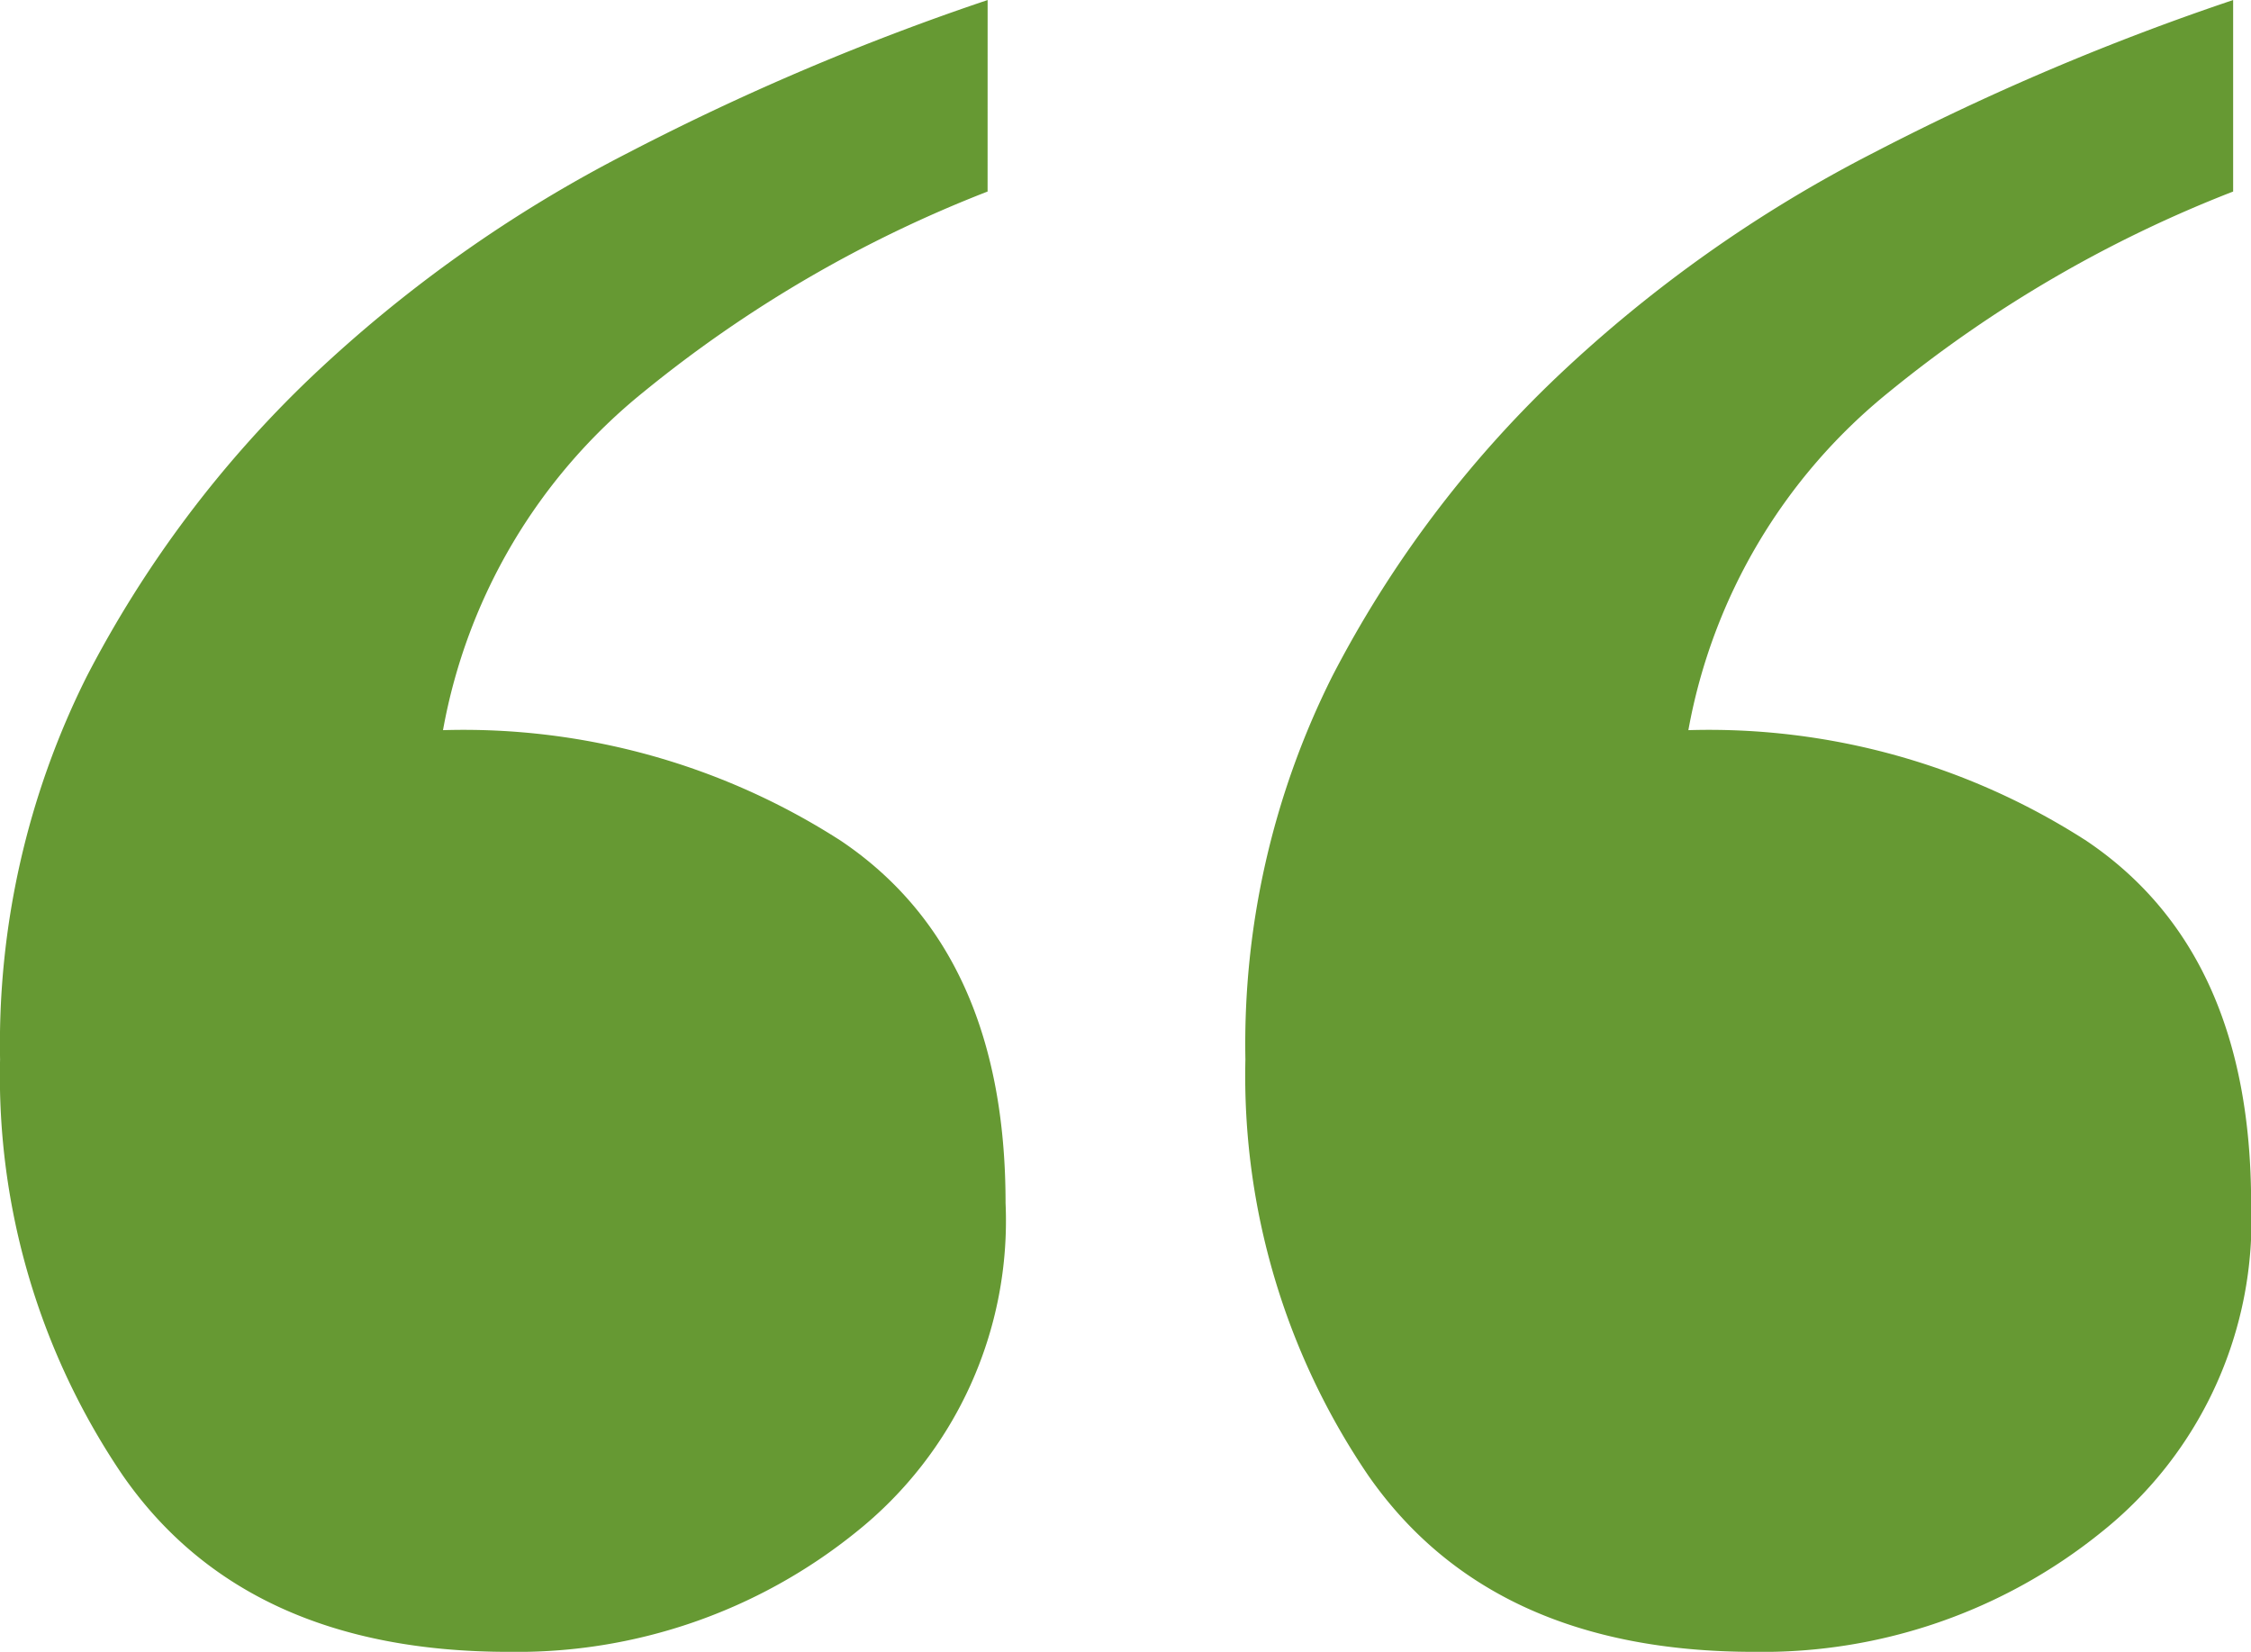
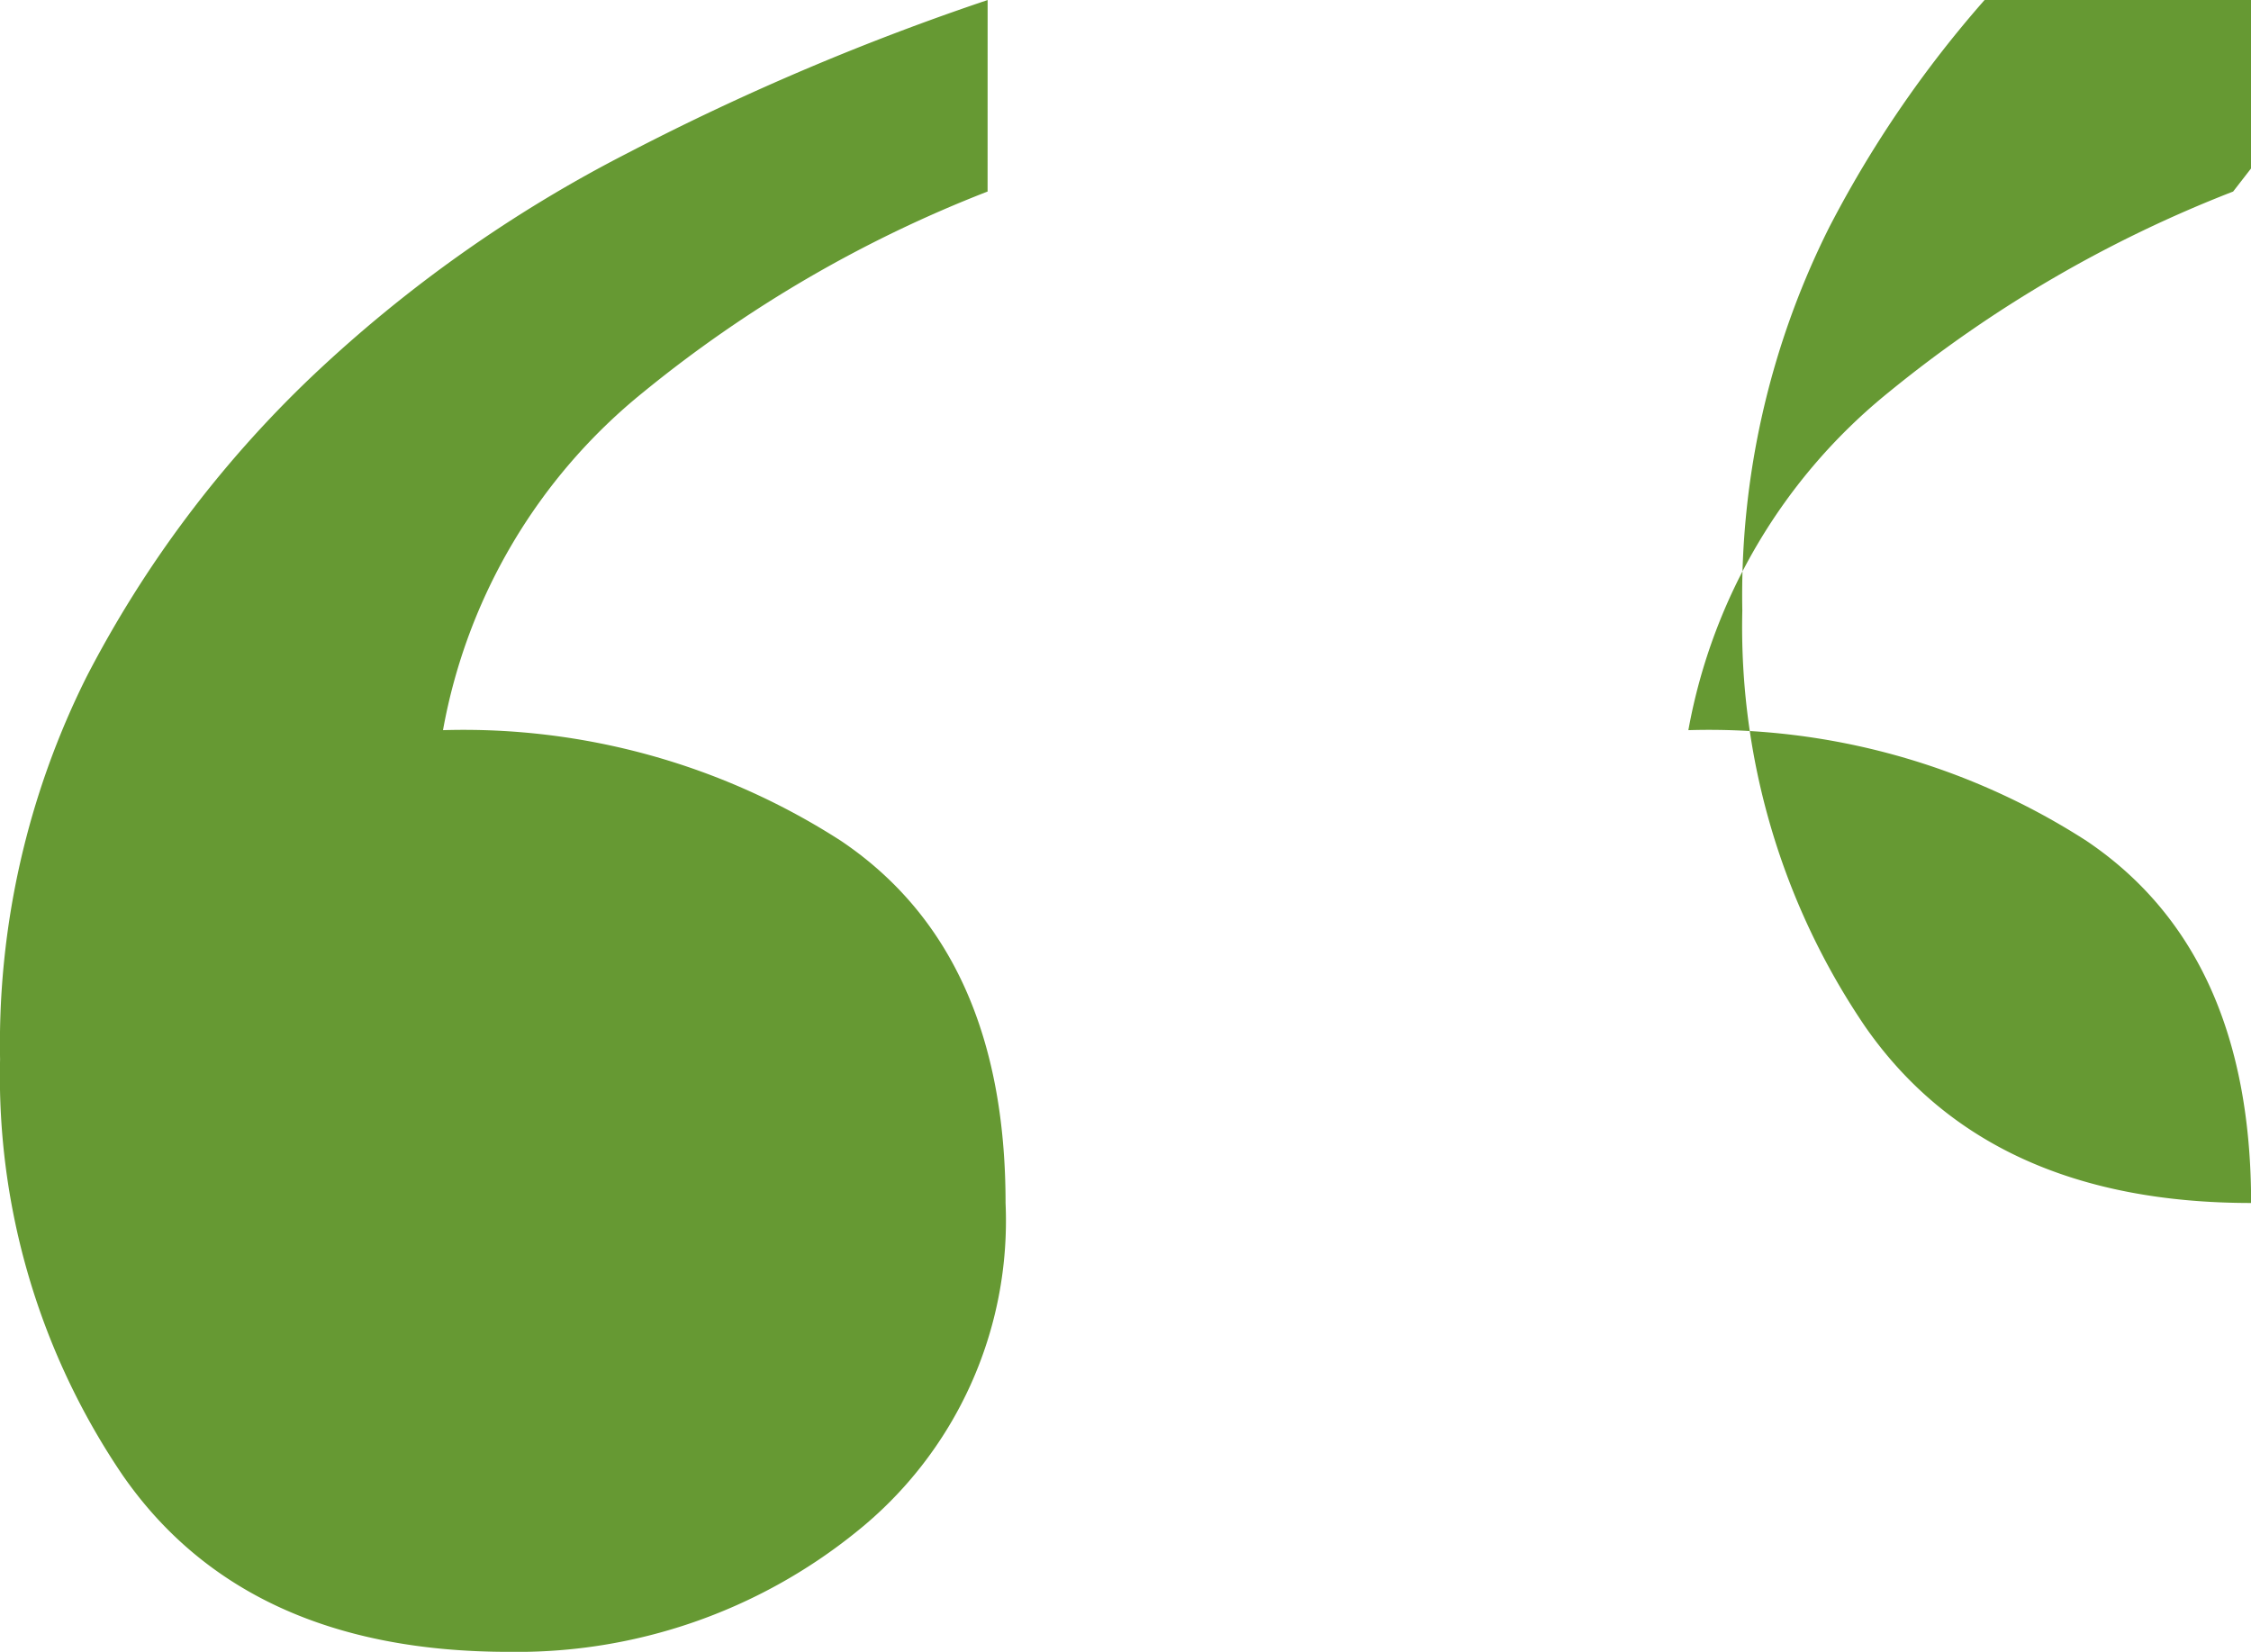
<svg xmlns="http://www.w3.org/2000/svg" width="60" height="44.036" viewBox="0 0 60 44.036">
  <g transform="translate(-1198.394 -433.113)">
-     <path d="M1224.718,438.219a33.924,33.924,0,0,0-9.173,5.346,15,15,0,0,0-5.343,9.013,18.568,18.568,0,0,1,10.608,2.951q4.387,2.954,4.387,9.654a10.623,10.623,0,0,1-3.986,8.775,14.386,14.386,0,0,1-9.254,3.191q-7.026,0-10.292-4.706a18.941,18.941,0,0,1-3.269-11.09,21.875,21.875,0,0,1,2.312-10.211,30.189,30.189,0,0,1,5.982-7.977,36.315,36.315,0,0,1,8.458-5.984,67.2,67.2,0,0,1,9.571-4.067Zm33.2,0a33.9,33.9,0,0,0-9.175,5.346,15.024,15.024,0,0,0-5.346,9.013,18.576,18.576,0,0,1,10.611,2.951q4.387,2.954,4.389,9.654a10.626,10.626,0,0,1-3.991,8.775,14.372,14.372,0,0,1-9.254,3.191q-7.019,0-10.29-4.706a18.941,18.941,0,0,1-3.272-11.09,21.867,21.867,0,0,1,2.315-10.211,30.088,30.088,0,0,1,5.984-7.977,36.28,36.28,0,0,1,8.454-5.984,67.255,67.255,0,0,1,9.575-4.067Z" transform="translate(0 0)" fill="#693" />
+     <path d="M1224.718,438.219a33.924,33.924,0,0,0-9.173,5.346,15,15,0,0,0-5.343,9.013,18.568,18.568,0,0,1,10.608,2.951q4.387,2.954,4.387,9.654a10.623,10.623,0,0,1-3.986,8.775,14.386,14.386,0,0,1-9.254,3.191q-7.026,0-10.292-4.706a18.941,18.941,0,0,1-3.269-11.09,21.875,21.875,0,0,1,2.312-10.211,30.189,30.189,0,0,1,5.982-7.977,36.315,36.315,0,0,1,8.458-5.984,67.2,67.2,0,0,1,9.571-4.067Zm33.2,0a33.9,33.9,0,0,0-9.175,5.346,15.024,15.024,0,0,0-5.346,9.013,18.576,18.576,0,0,1,10.611,2.951q4.387,2.954,4.389,9.654q-7.019,0-10.29-4.706a18.941,18.941,0,0,1-3.272-11.09,21.867,21.867,0,0,1,2.315-10.211,30.088,30.088,0,0,1,5.984-7.977,36.28,36.28,0,0,1,8.454-5.984,67.255,67.255,0,0,1,9.575-4.067Z" transform="translate(0 0)" fill="#693" />
  </g>
</svg>